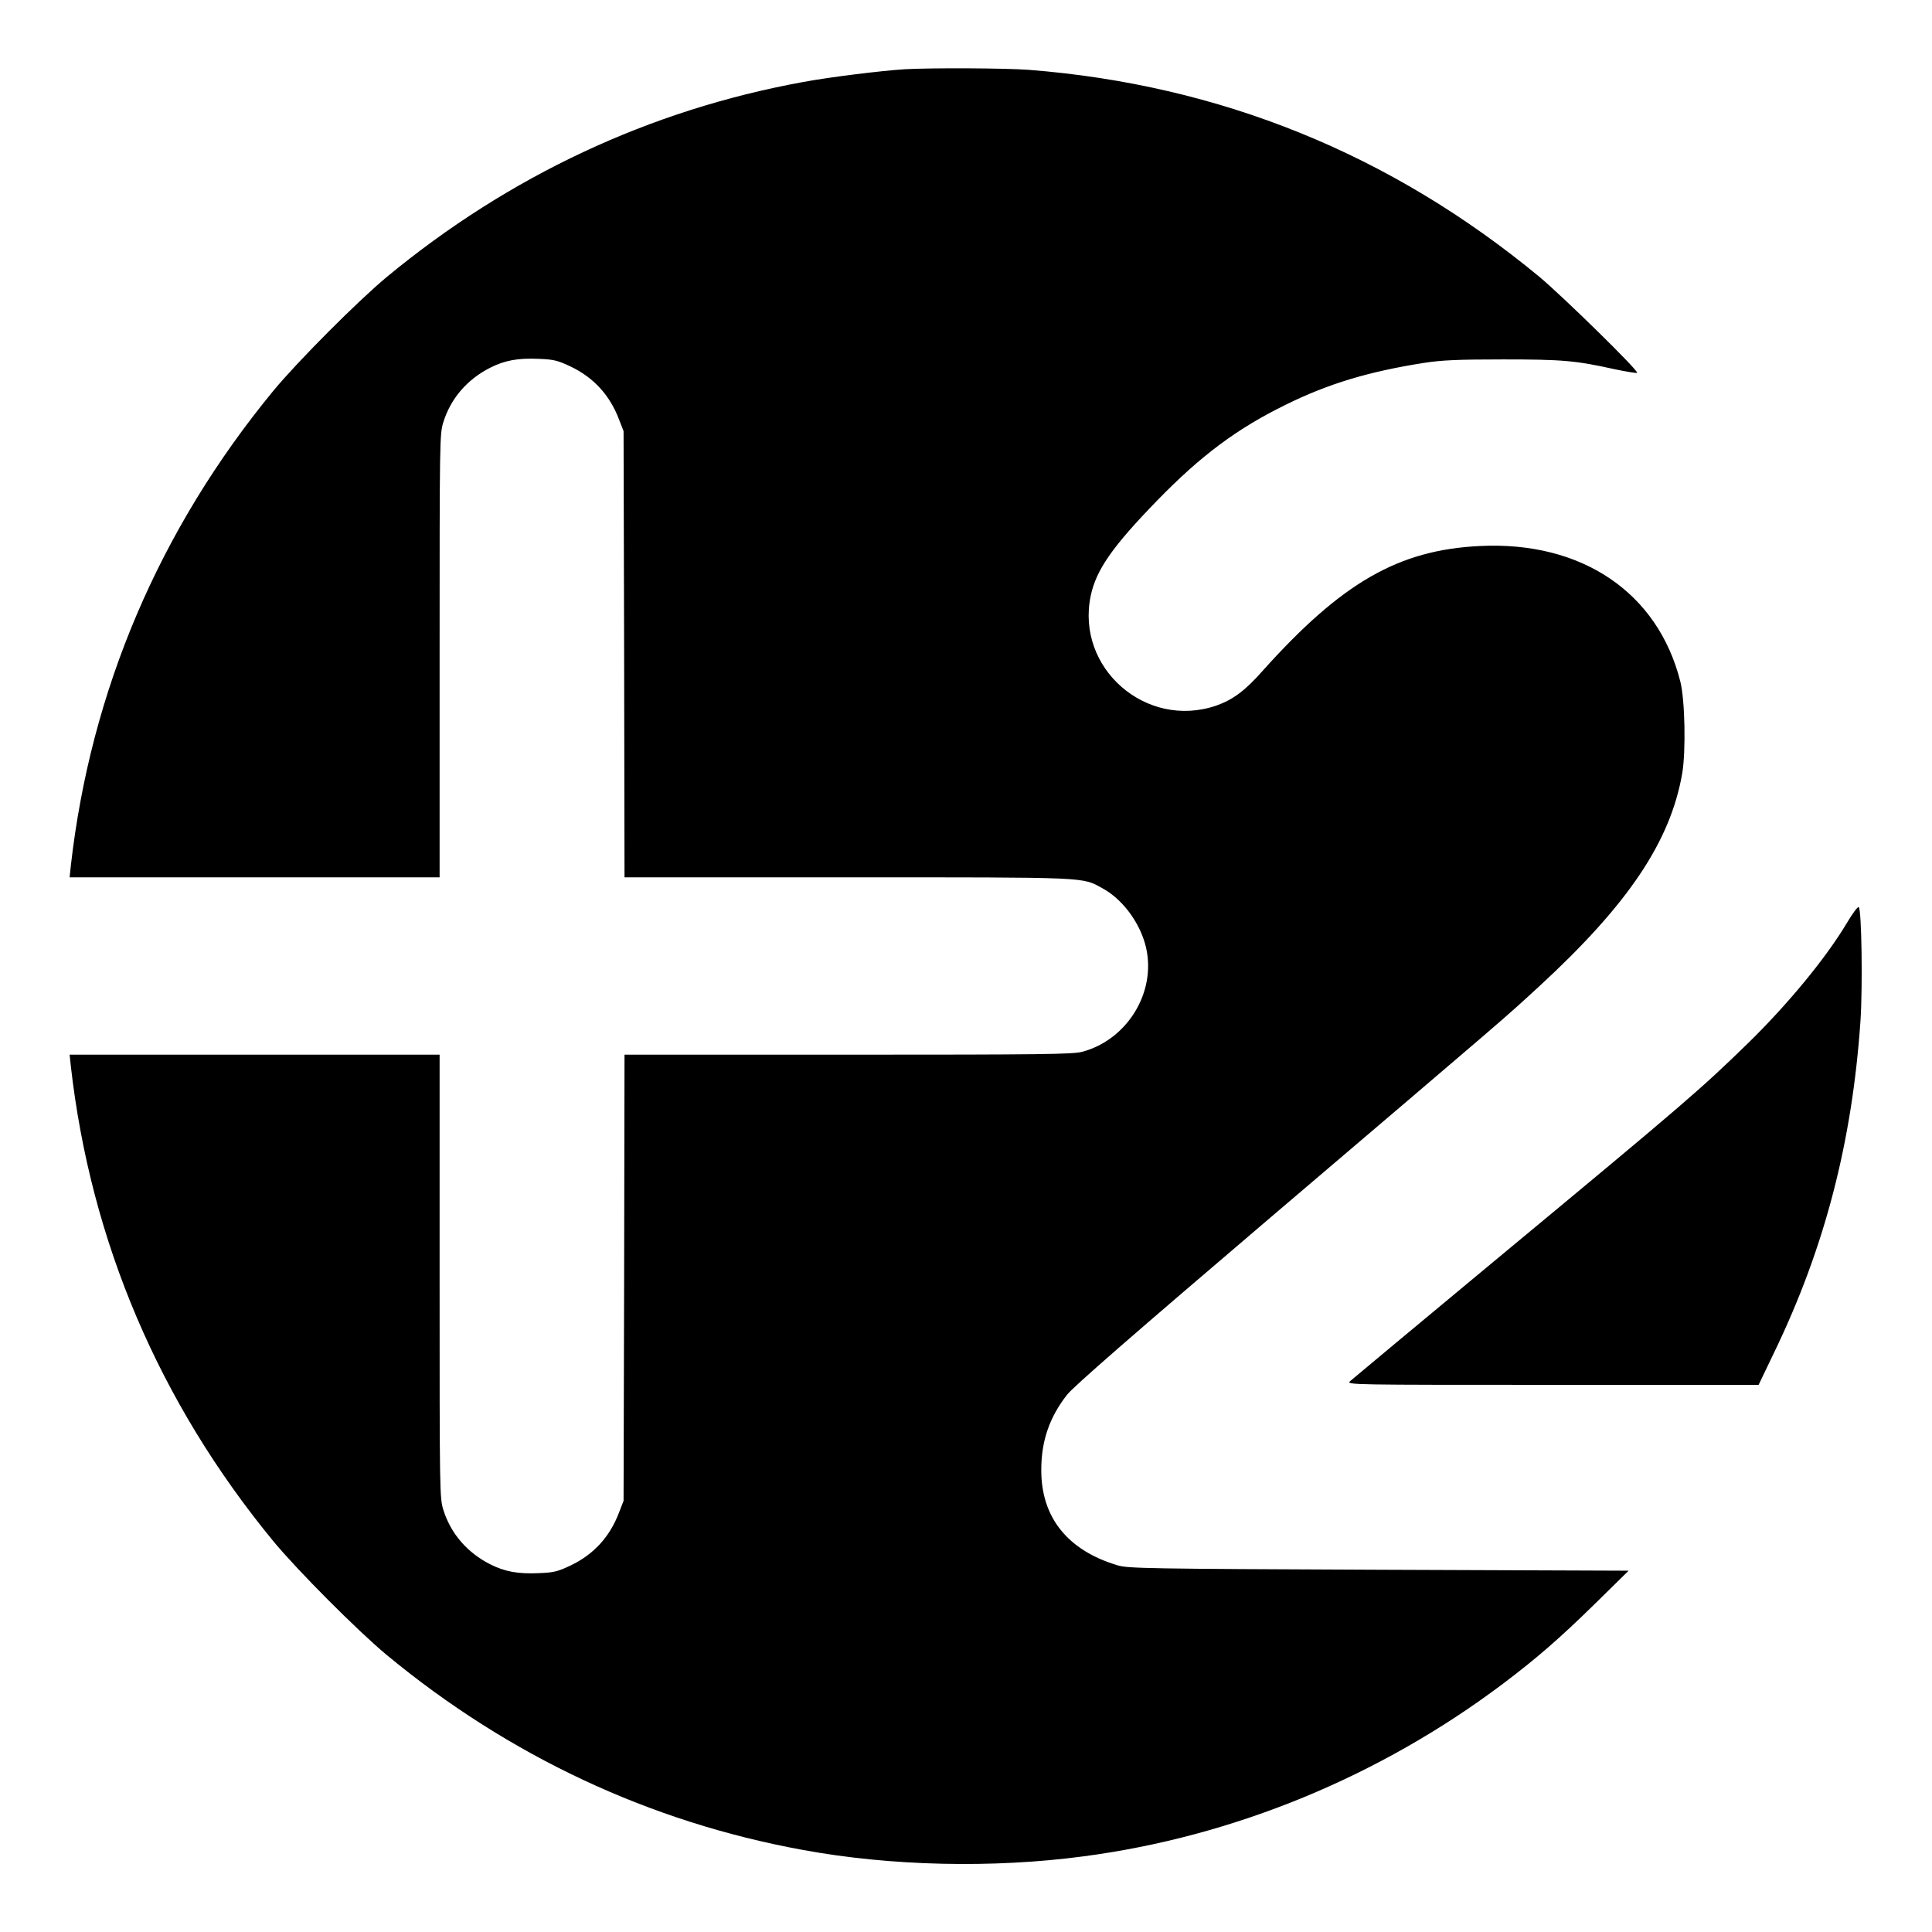
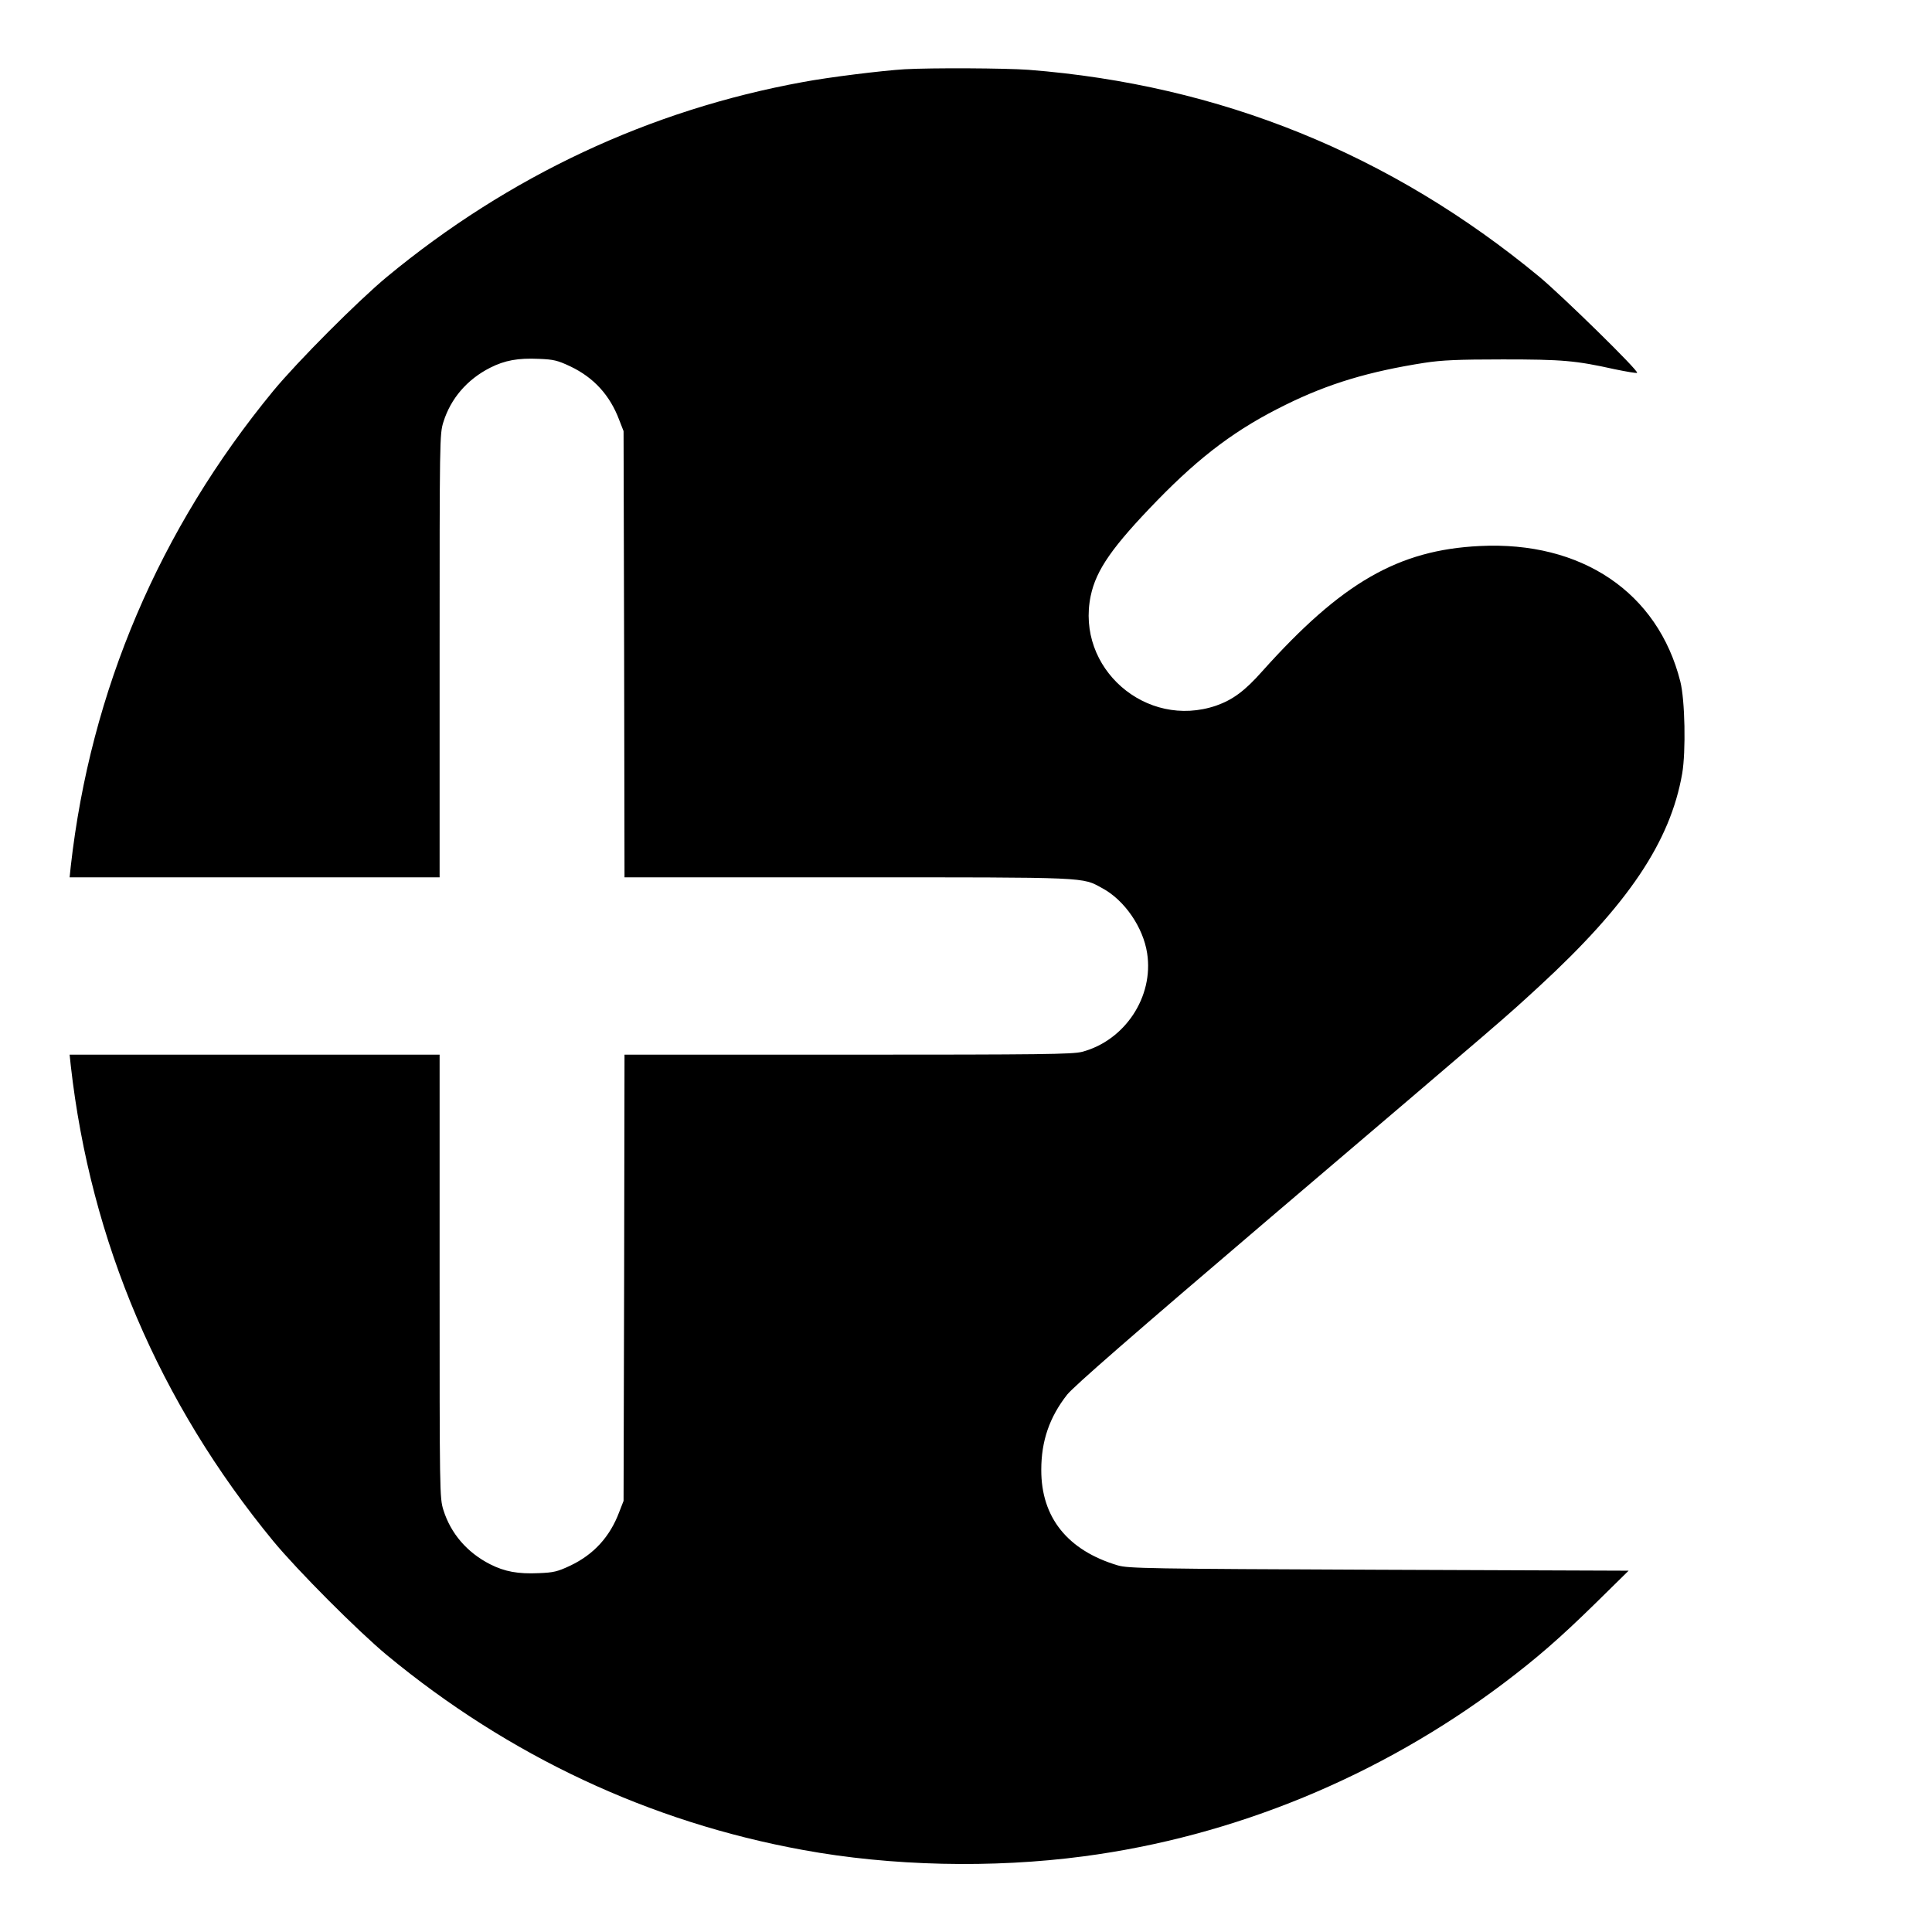
<svg xmlns="http://www.w3.org/2000/svg" version="1.0" width="1024pt" height="1024pt" viewBox="0 0 1024 1024" preserveAspectRatio="xMidYMid meet">
  <g transform="translate(0,1024) scale(0.1,-0.1)" fill="#000000" stroke="none">
    <path d="M4795 9873 c-117 -7 -402 -42 -540 -68 -812 -148 -1558 -498 -2205 -1033 -154 -128 -472 -447 -601 -603 -604 -734 -969 -1589 -1074 -2521 l-6 -58 980 0 981 0 0 1174 c0 1147 0 1175 20 1239 39 125 126 226 248 288 77 39 148 52 257 47 79 -3 100 -8 168 -40 124 -59 210 -153 259 -284 l23 -59 3 -1182 2 -1183 1183 0 c1292 0 1240 2 1350 -58 117 -63 216 -207 237 -344 36 -231 -118 -463 -345 -523 -52 -13 -212 -15 -1242 -15 l-1183 0 -2 -1182 -3 -1183 -23 -59 c-49 -131 -135 -225 -259 -284 -68 -32 -89 -37 -168 -40 -109 -5 -180 8 -257 47 -122 62 -209 163 -248 288 -20 64 -20 92 -20 1239 l0 1174 -981 0 -980 0 6 -57 c105 -933 470 -1788 1074 -2522 129 -156 447 -475 601 -603 647 -535 1393 -885 2205 -1033 467 -86 1006 -98 1488 -34 797 105 1569 423 2222 914 179 135 300 240 489 425 l178 175 -1323 5 c-1228 5 -1328 7 -1384 23 -266 79 -407 254 -406 507 0 152 43 278 137 398 35 44 347 316 1079 940 1294 1102 1229 1046 1424 1225 471 434 694 766 757 1127 20 117 15 390 -10 488 -119 472 -523 745 -1063 718 -432 -21 -732 -194 -1153 -664 -92 -104 -156 -151 -244 -182 -372 -127 -745 199 -665 582 29 138 115 261 354 507 231 237 421 379 680 506 227 112 441 176 735 222 91 14 177 18 415 18 317 0 386 -6 593 -52 63 -13 116 -22 119 -19 10 10 -396 407 -517 508 -788 652 -1695 1019 -2709 1098 -124 9 -512 11 -656 3z" />
-     <path d="M9790 5350 c-110 -185 -311 -430 -527 -641 -251 -244 -323 -307 -1313 -1128 -426 -354 -784 -652 -795 -662 -19 -19 8 -19 1073 -19 l1093 0 83 173 c268 555 413 1116 457 1757 12 182 6 587 -9 602 -5 5 -32 -32 -62 -82z" />
  </g>
</svg>